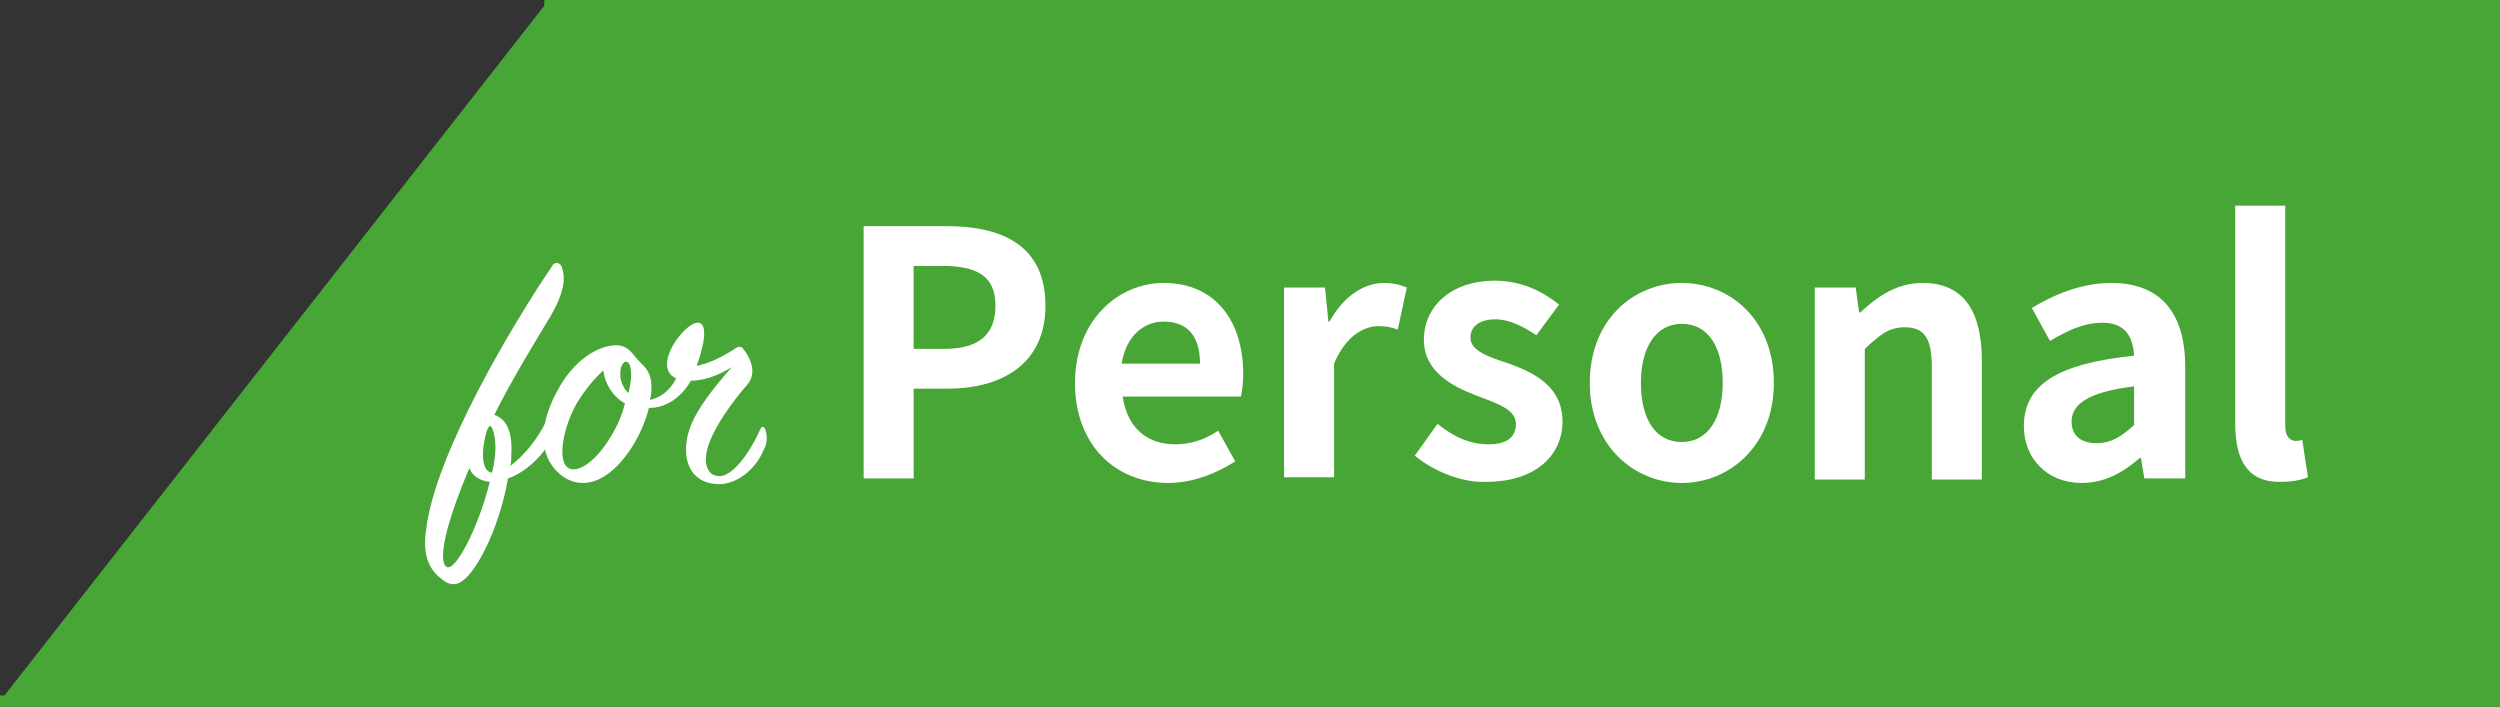
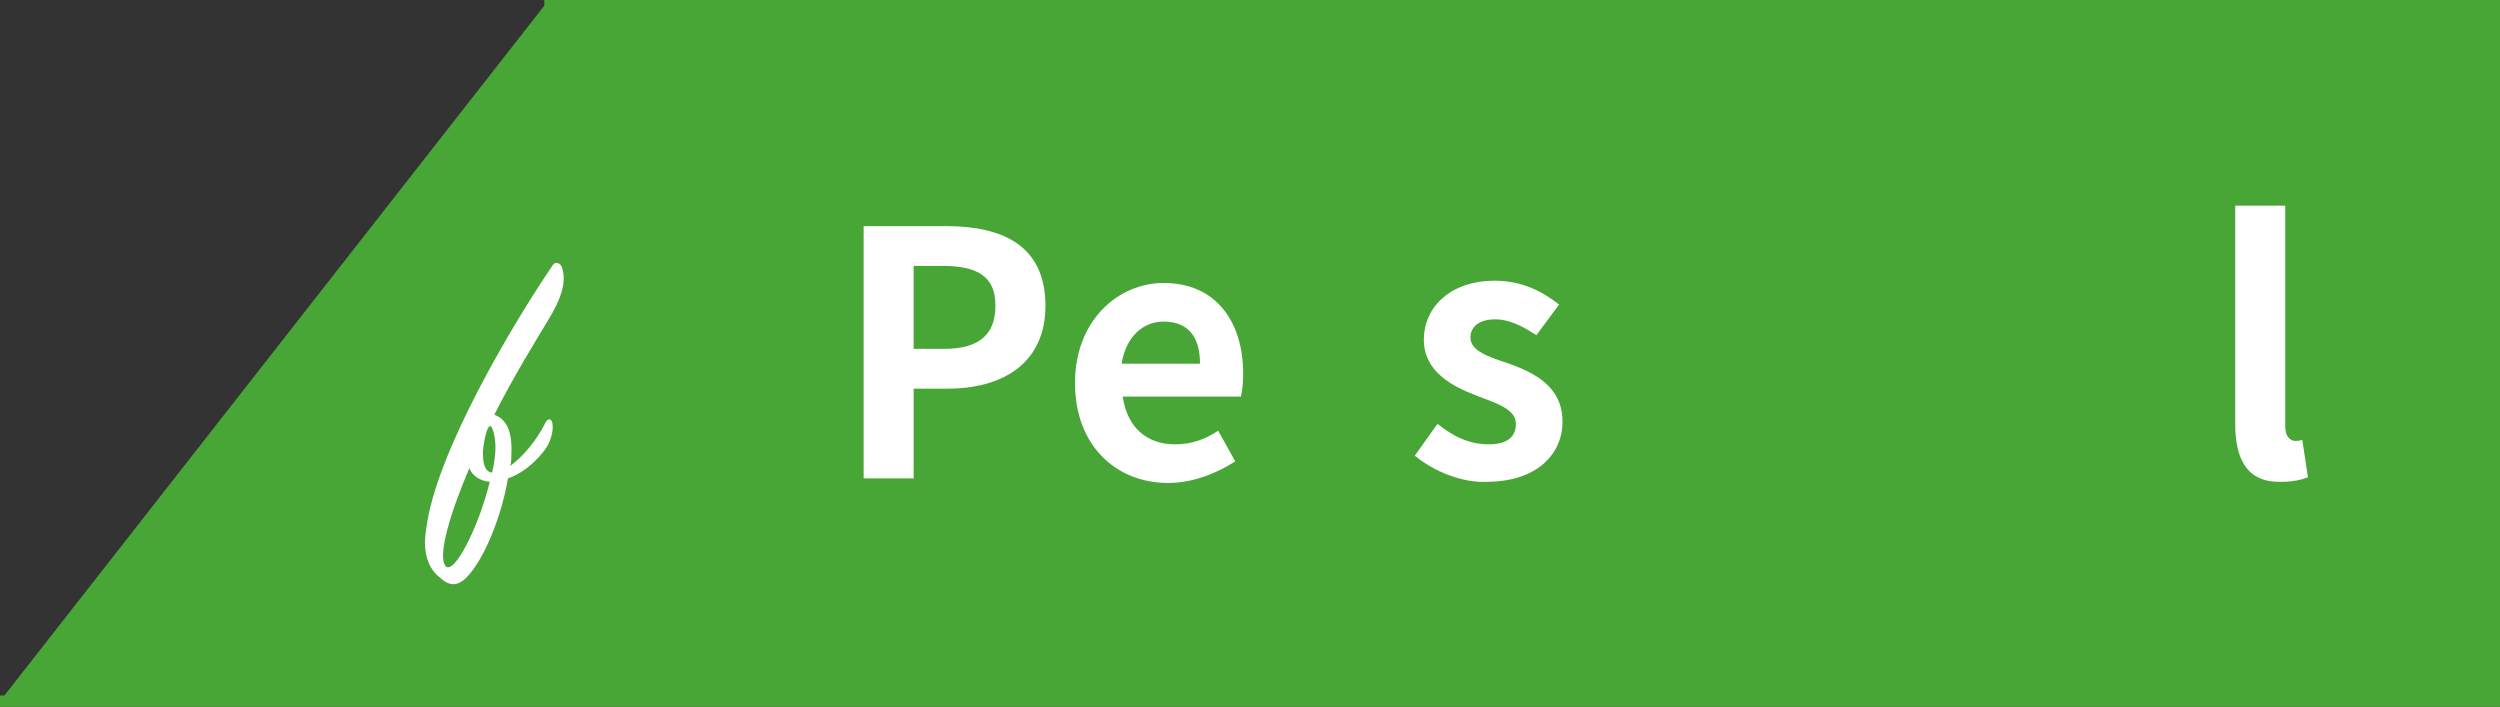
<svg xmlns="http://www.w3.org/2000/svg" version="1.1" id="レイヤー_1" x="0px" y="0px" viewBox="0 0 220 62.2" style="enable-background:new 0 0 220 62.2;" xml:space="preserve">
  <rect x="0" y="0" width="220" height="62.2" fill="#333333" stroke="none" />
  <style type="text/css">
	.st0{fill:#FFFFFF;stroke:#48A636;stroke-miterlimit:10;}
	.st1{fill:#231815;}
	.st2{fill:#48A636;stroke:#48A636;stroke-miterlimit:10;}
	.st3{fill:#FFFFFF;}
	.st4{fill:#C39514;stroke:#48A636;stroke-miterlimit:10;}
</style>
  <g>
    <polyline class="st2" points="0,61.7 219.5,61.7 219.5,0.5 47.9,0.5  " />
    <g>
      <path class="st3" d="M45,40c0,0.3,0,0.7-0.1,1c1.1-0.8,2.3-2.2,3.1-3.8c0.2-0.4,0.5-0.4,0.6,0c0.1,0.5,0,1.1-0.3,1.8    c-0.3,0.7-1.8,2.5-3.6,3.1c-0.5,3-1.8,6.4-3.2,8.2c-1,1.3-1.8,1.4-2.7,0.6c-0.8-0.6-1.7-1.8-1.3-4.3c0.8-6.7,7.7-18.2,11.1-23.2    c0.2-0.4,0.6-0.3,0.8,0c0.4,1,0.3,2.3-1,4.5c-1.2,2-3.3,5.4-4.9,8.6C44.6,36.9,45.1,38,45,40z M39.2,49.8c0.7,0.9,2.9-3.3,3.9-7.4    c-0.9-0.1-1.5-0.5-1.8-1.2C39.6,45.2,38.5,48.9,39.2,49.8z M43.6,39.4c0-1.1-0.3-2-0.5-1.9c-0.3,0.1-0.6,1.7-0.6,2.4    c0,1,0.2,1.6,0.8,1.7C43.5,40.8,43.6,40,43.6,39.4z" />
-       <path class="st3" d="M63.1,42.6c-2.3-0.1-3.2-2.1-2.5-4.6c0.6-2,2.5-4.2,3.8-5.7c-1.4,0.9-2.7,1.2-3.6,1.2    c-0.8,1.4-2.1,2.4-3.7,2.4c-0.6,2.5-2.5,5.6-4.7,6.4c-1.1,0.4-2.6,0.3-3.8-1.3c-1.3-1.8-0.8-4.4,0.5-6.7c1.1-2.1,3-3.7,4.8-3.9    c0.9-0.1,1.4,0.2,2,1c0.7,0.9,1.6,1.1,1.4,3.3c0,0.2-0.1,0.3-0.1,0.5c0.8-0.2,1.7-0.7,2.3-1.9c-2.2-1,0.7-4.9,1.9-4.9    c1,0,0.5,2.2-0.1,3.8c1-0.2,2.1-0.7,3.2-1.4c0.4-0.3,0.7-0.4,0.9-0.1c0.5,0.6,1.3,2,0.4,3.1c-1.4,1.6-2.8,3.6-3.4,5.2    c-0.6,1.7-0.2,2.8,0.8,2.9c1.2,0.1,2.7-1.9,3.7-4.1c0.1-0.3,0.3-0.3,0.4-0.1c0.2,0.4,0.3,1.2-0.1,1.9    C66.5,41.3,64.8,42.7,63.1,42.6z M53.1,32.6c-0.8,0.7-1.6,1.7-2.3,2.8c-1.3,2.3-1.7,5-0.9,5.7c0.8,0.7,2.6-0.4,4.1-3.1    c0.5-0.9,0.8-1.7,1-2.5C53.9,34.9,53.2,33.7,53.1,32.6z M55.5,32.5c-0.1-1-0.8-0.8-0.9,0.1c-0.1,0.8,0.2,1.5,0.7,2    C55.5,33.8,55.6,33.1,55.5,32.5z" />
      <path class="st3" d="M76,19.9h7.3c4.9,0,8.7,1.7,8.7,7c0,5.1-3.8,7.3-8.6,7.3h-3v7.9H76V19.9z M83.1,30.7c3.1,0,4.5-1.3,4.5-3.8    c0-2.6-1.6-3.5-4.7-3.5h-2.5v7.3H83.1z" />
      <path class="st3" d="M94.6,33.7c0-5.5,3.8-8.8,7.8-8.8c4.6,0,7,3.4,7,8c0,0.8-0.1,1.6-0.2,2H98.8c0.4,2.8,2.2,4.2,4.6,4.2    c1.4,0,2.6-0.4,3.8-1.2l1.5,2.7c-1.7,1.1-3.8,1.9-5.9,1.9C98.2,42.5,94.6,39.2,94.6,33.7z M105.6,32c0-2.3-1-3.7-3.2-3.7    c-1.8,0-3.3,1.3-3.7,3.7H105.6z" />
-       <path class="st3" d="M113,25.3h3.6l0.3,3h0.1c1.2-2.2,3-3.4,4.8-3.4c0.9,0,1.5,0.2,2,0.4L123,29c-0.6-0.2-1-0.3-1.7-0.3    c-1.3,0-2.9,0.9-3.9,3.3v10H113V25.3z" />
      <path class="st3" d="M124.5,40.1l2-2.8c1.5,1.2,2.9,1.8,4.5,1.8c1.7,0,2.4-0.7,2.4-1.8c0-1.3-1.7-1.8-3.5-2.5    c-2.1-0.8-4.6-2.1-4.6-4.9c0-3,2.5-5.2,6.2-5.2c2.5,0,4.3,1,5.7,2.1l-2,2.7c-1.2-0.8-2.4-1.4-3.6-1.4c-1.5,0-2.2,0.7-2.2,1.6    c0,1.2,1.6,1.7,3.4,2.3c2.2,0.8,4.7,2,4.7,5.1c0,2.9-2.3,5.3-6.7,5.3C128.7,42.5,126.2,41.5,124.5,40.1z" />
-       <path class="st3" d="M139.9,33.7c0-5.6,3.9-8.8,8.1-8.8c4.2,0,8.1,3.2,8.1,8.8c0,5.5-3.9,8.8-8.1,8.8    C143.8,42.5,139.9,39.2,139.9,33.7z M151.6,33.7c0-3.2-1.3-5.2-3.6-5.2c-2.3,0-3.6,2.1-3.6,5.2c0,3.2,1.3,5.2,3.6,5.2    C150.3,38.9,151.6,36.8,151.6,33.7z" />
-       <path class="st3" d="M159.7,25.3h3.6l0.3,2.2h0.1c1.5-1.4,3.2-2.6,5.5-2.6c3.6,0,5.2,2.5,5.2,6.8v10.5H170v-9.9    c0-2.6-0.7-3.5-2.4-3.5c-1.4,0-2.2,0.7-3.5,1.9v11.5h-4.4V25.3z" />
-       <path class="st3" d="M178.1,37.5c0-3.6,2.9-5.5,9.7-6.2c-0.1-1.7-0.8-2.9-2.8-2.9c-1.6,0-3.1,0.7-4.6,1.6l-1.6-2.9    c2-1.2,4.4-2.2,7-2.2c4.3,0,6.5,2.6,6.5,7.4v9.8h-3.6l-0.3-1.8h-0.1c-1.5,1.3-3.1,2.2-5.1,2.2C180.1,42.5,178.1,40.3,178.1,37.5z     M187.8,37.4V34c-4.1,0.5-5.5,1.6-5.5,3.1c0,1.3,0.9,1.9,2.2,1.9C185.8,39,186.7,38.4,187.8,37.4z" />
      <path class="st3" d="M196.7,37.3V18.1h4.4v19.4c0,1,0.5,1.3,0.9,1.3c0.2,0,0.3,0,0.6-0.1l0.5,3.3c-0.5,0.2-1.3,0.4-2.3,0.4    C197.8,42.5,196.7,40.5,196.7,37.3z" />
    </g>
  </g>
</svg>